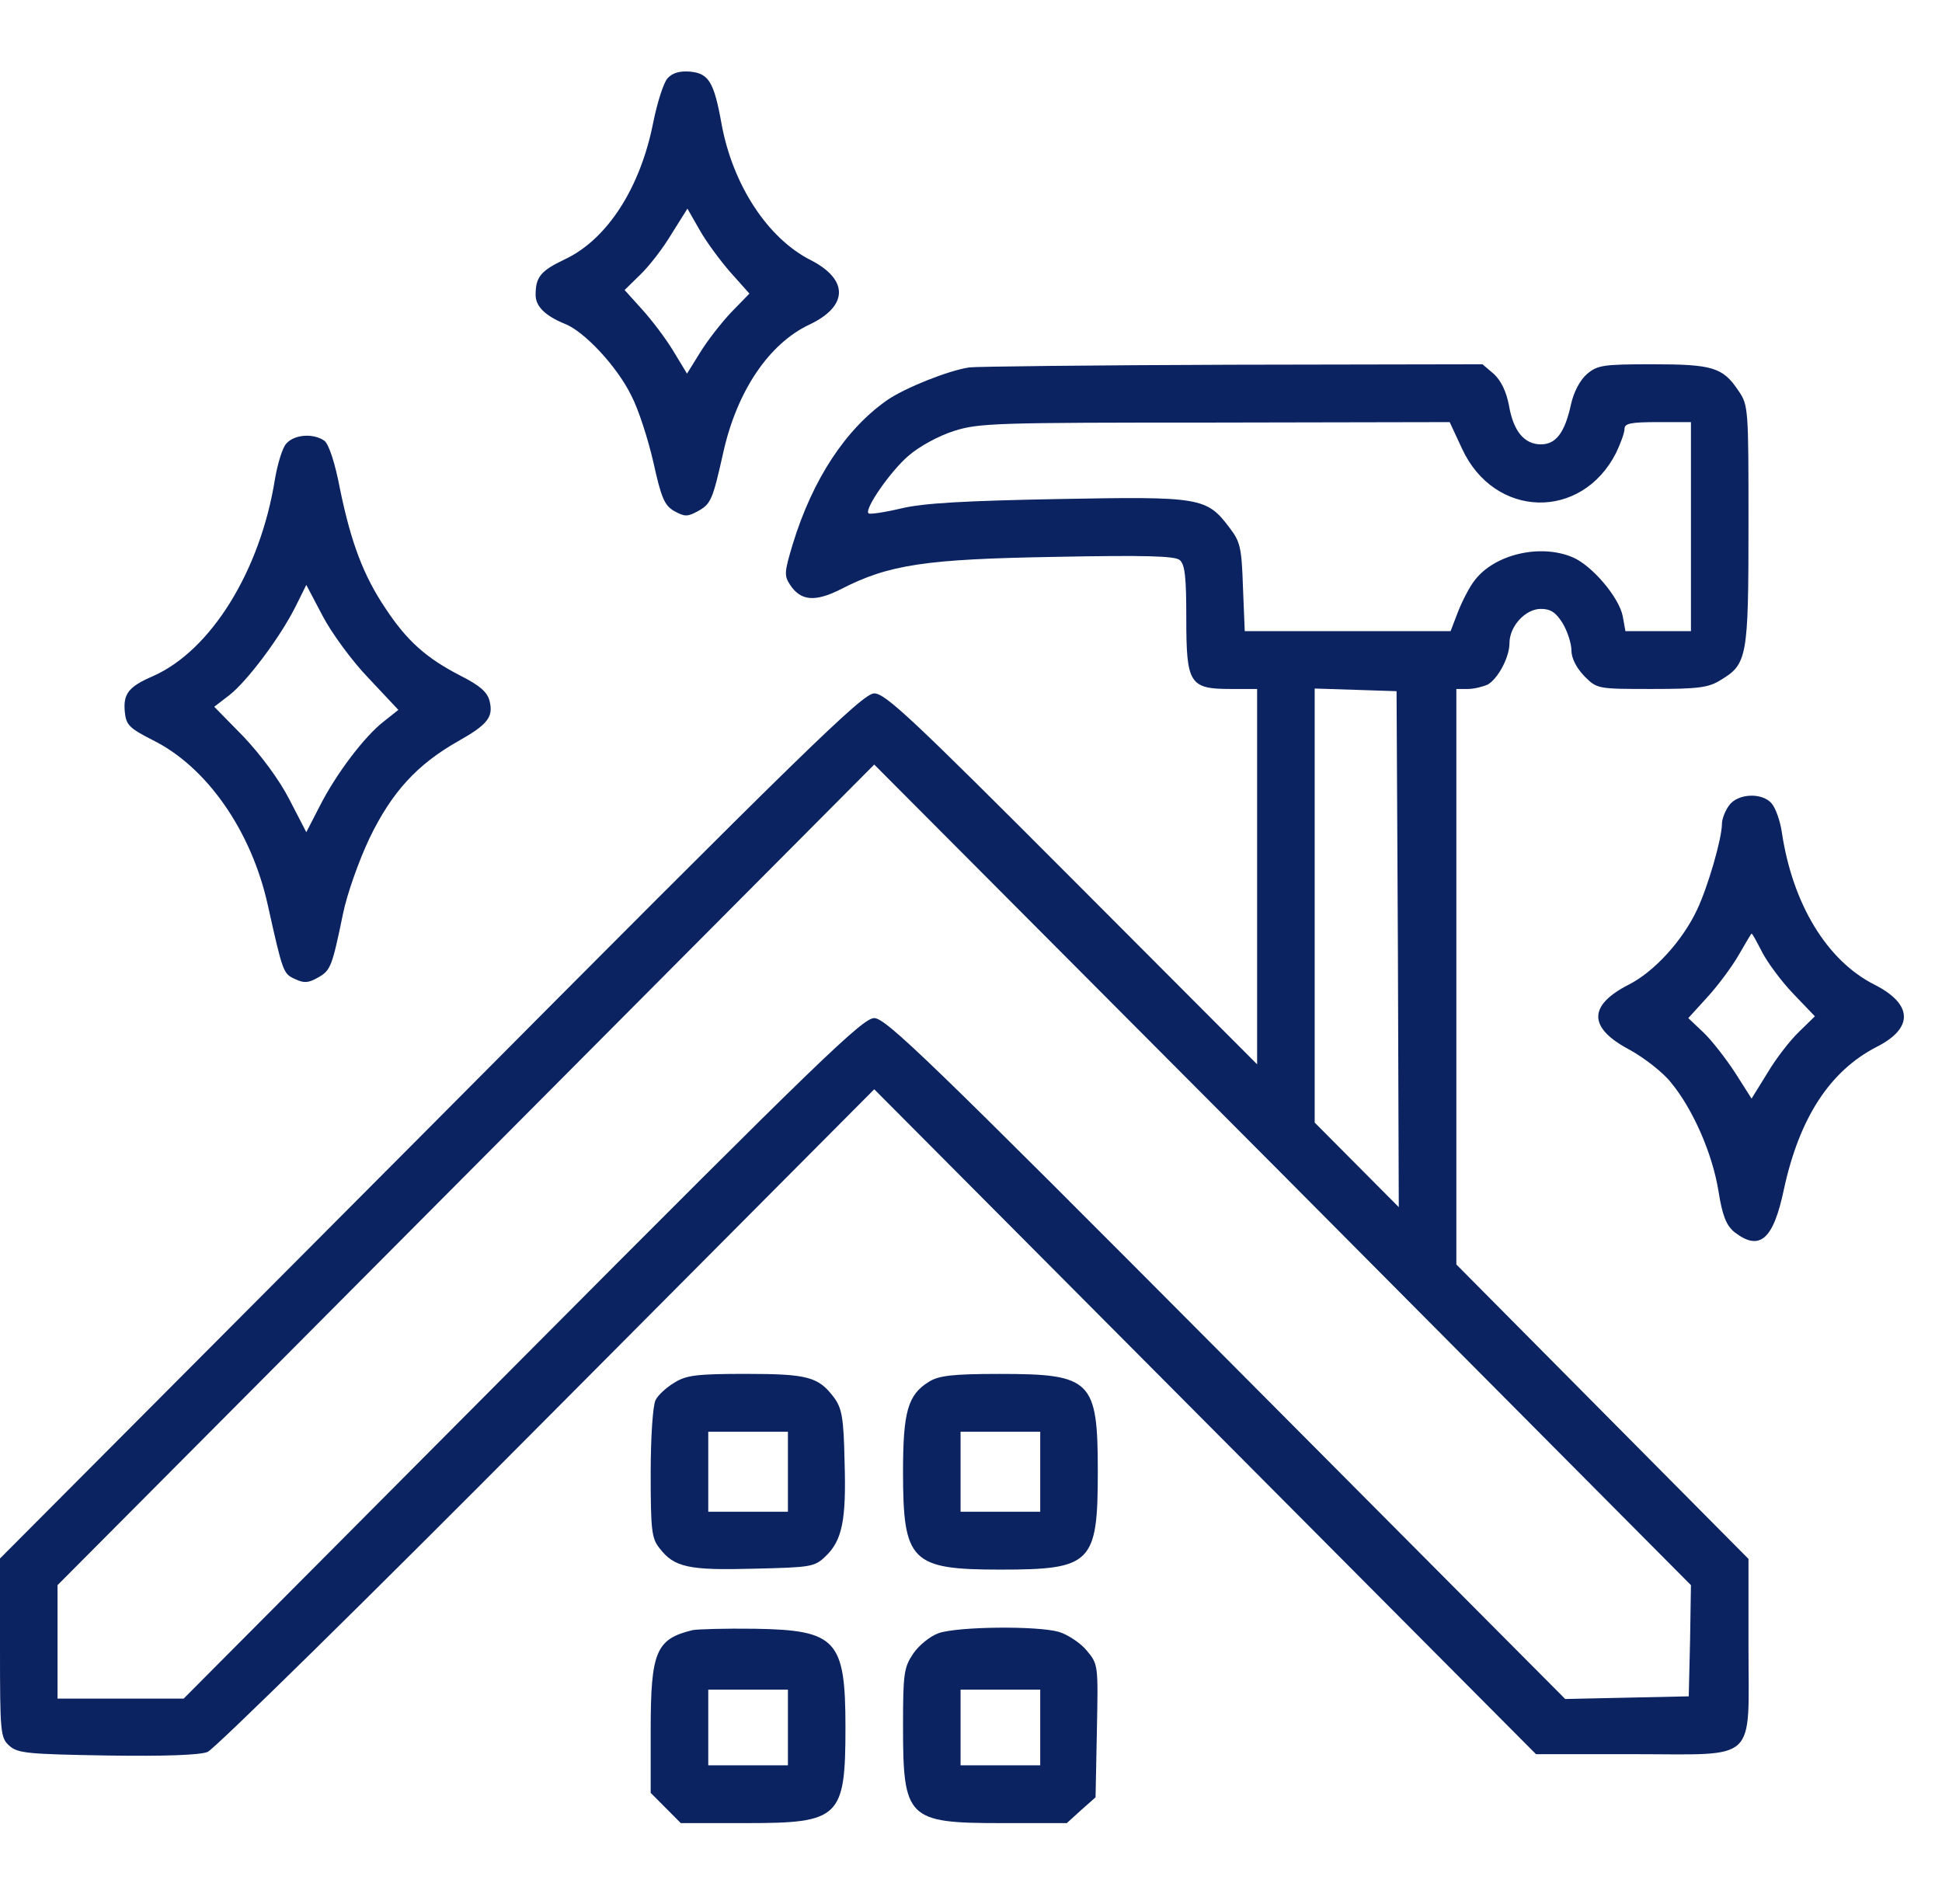
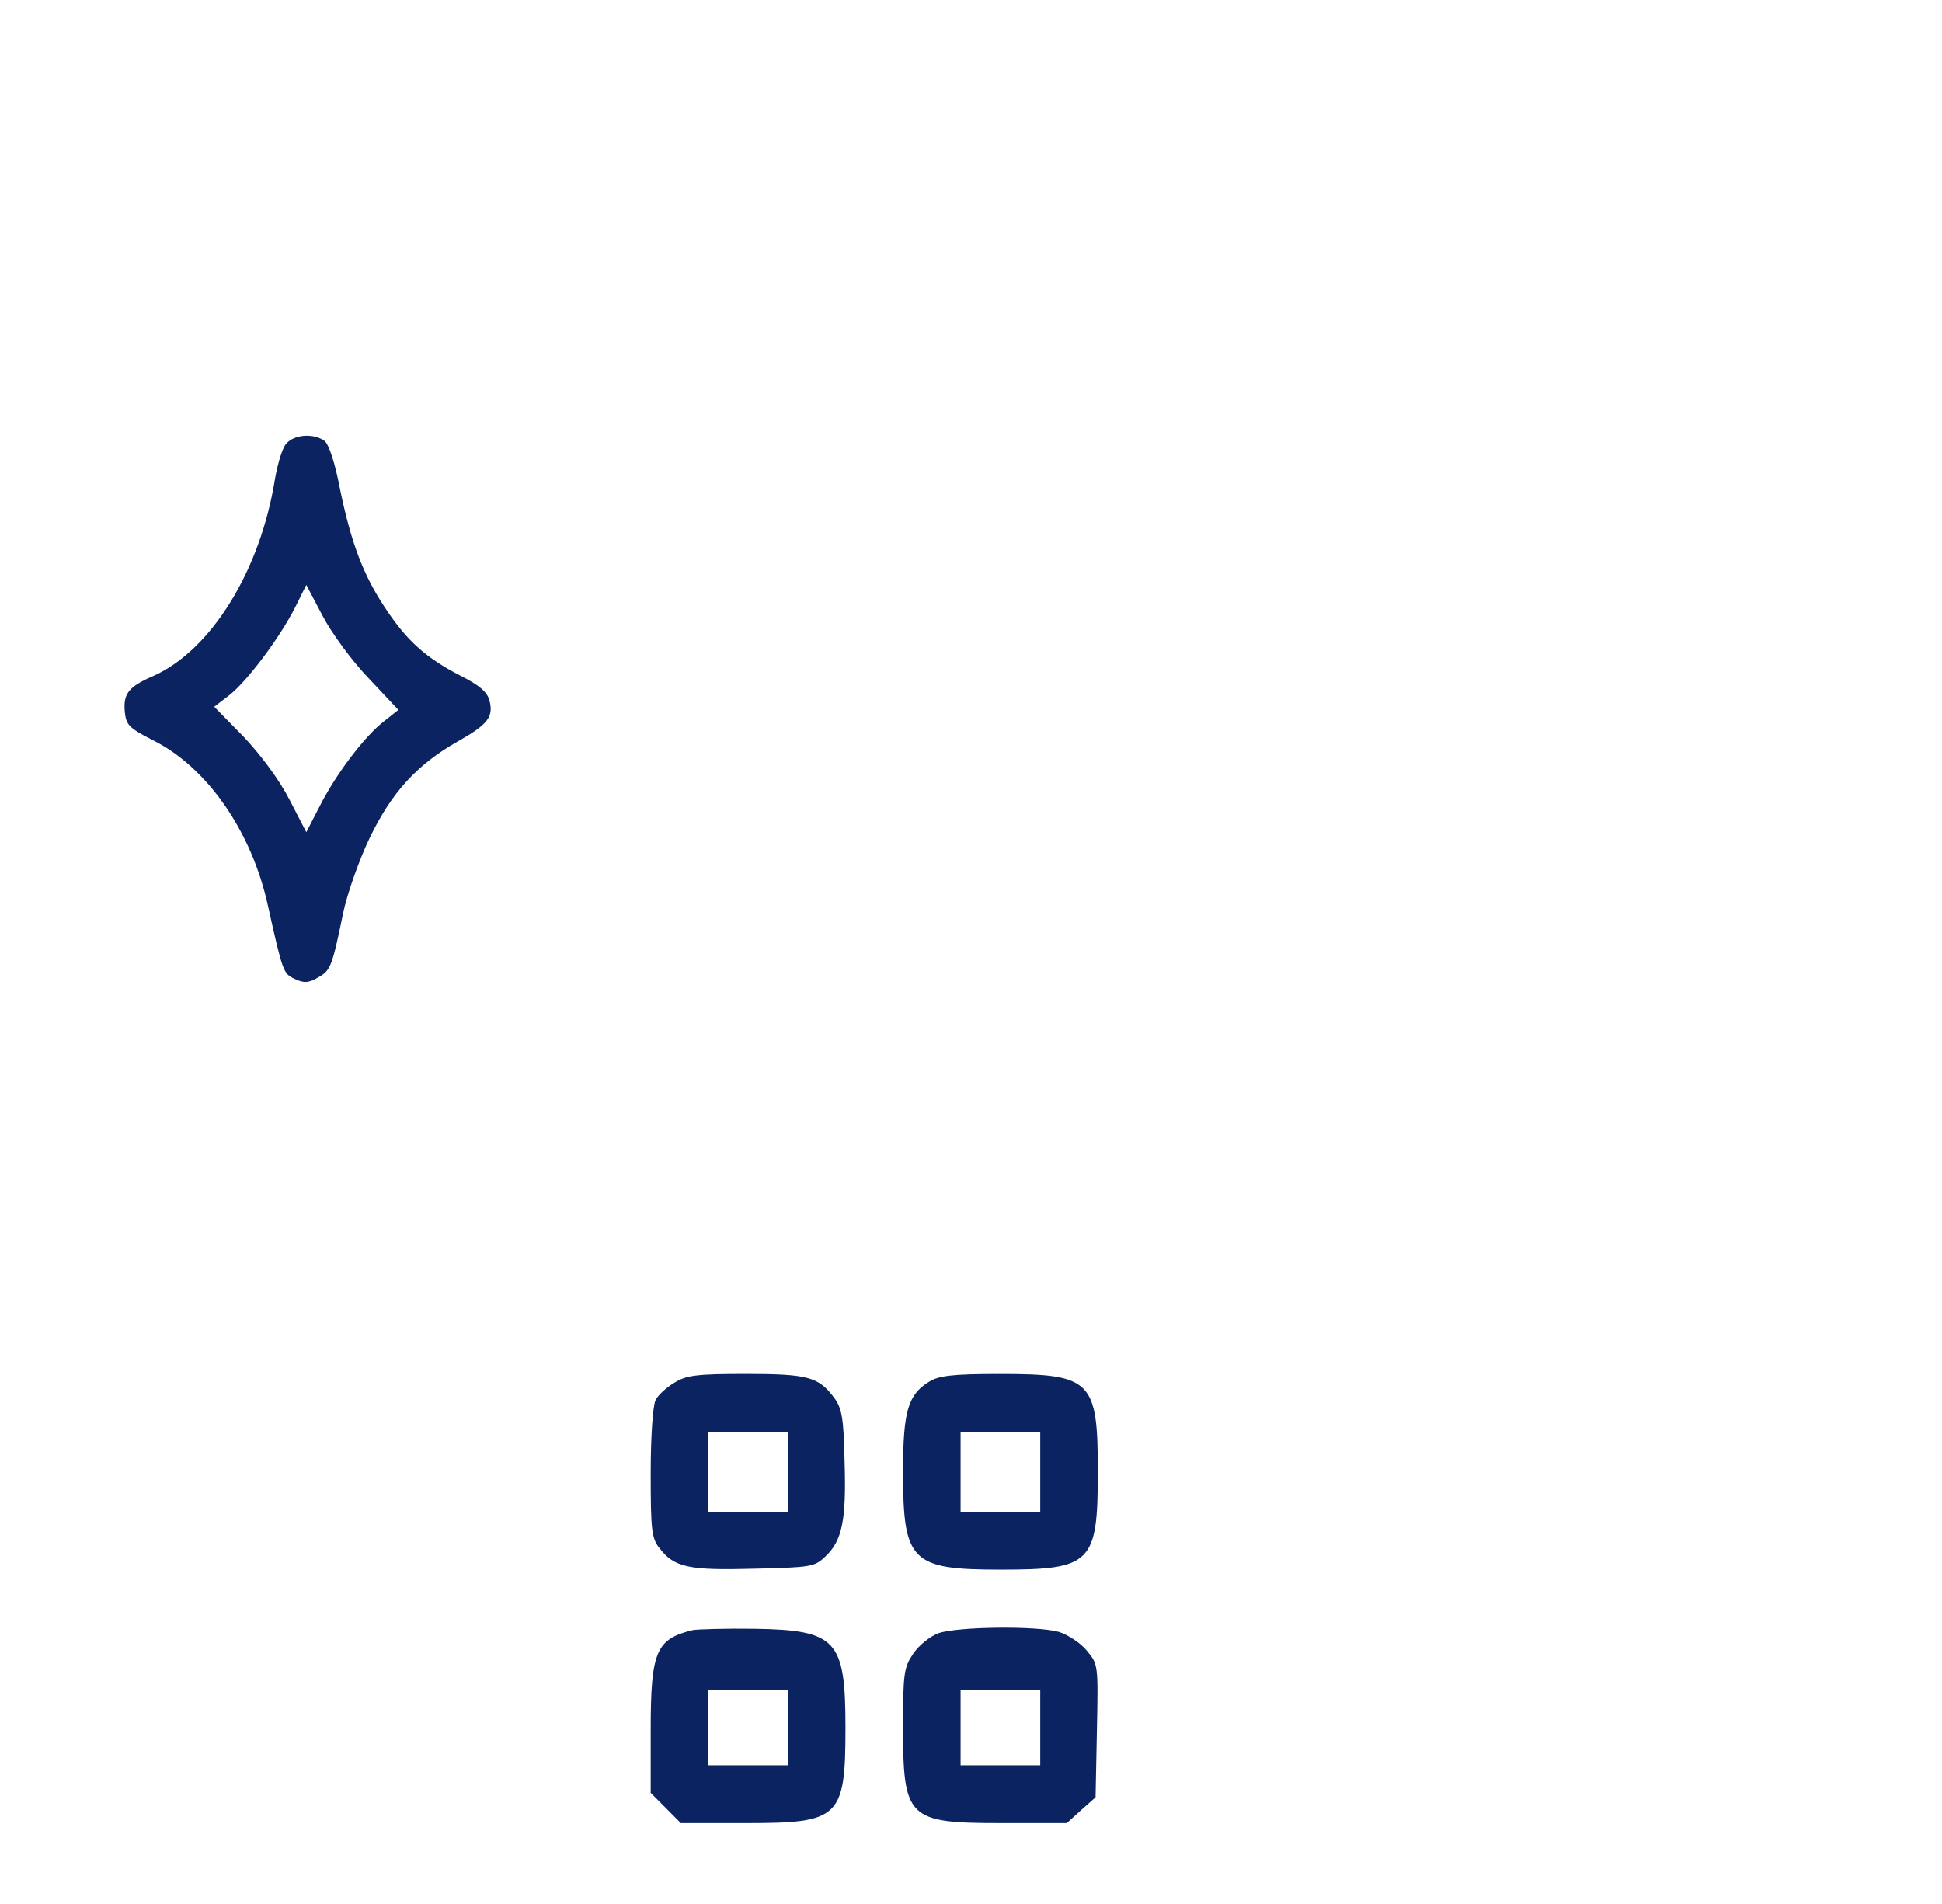
<svg xmlns="http://www.w3.org/2000/svg" width="51" height="50" viewBox="0 0 51 50" fill="none">
-   <path d="M17.53 2.057C17.426 2.173 17.263 2.687 17.158 3.201C16.821 4.93 15.949 6.285 14.833 6.81C14.194 7.114 14.066 7.277 14.066 7.745C14.066 8.048 14.322 8.294 14.833 8.504C15.345 8.702 16.205 9.625 16.577 10.384C16.763 10.735 17.019 11.529 17.158 12.136C17.367 13.082 17.449 13.269 17.705 13.421C17.984 13.573 18.053 13.573 18.332 13.421C18.669 13.234 18.716 13.129 18.995 11.879C19.355 10.268 20.192 9.029 21.25 8.527C22.273 8.048 22.296 7.348 21.297 6.834C20.157 6.261 19.239 4.848 18.948 3.248C18.751 2.15 18.611 1.928 18.123 1.881C17.844 1.858 17.658 1.916 17.53 2.057ZM19.181 7.149L19.681 7.71L19.204 8.2C18.948 8.469 18.576 8.948 18.39 9.251L18.042 9.812L17.681 9.216C17.484 8.889 17.112 8.399 16.856 8.118L16.403 7.616L16.809 7.219C17.042 6.997 17.414 6.518 17.635 6.145L18.053 5.479L18.367 6.028C18.542 6.343 18.914 6.845 19.181 7.149Z" fill="#0B2361" />
-   <path d="M25.458 9.648C24.9 9.73 23.773 10.185 23.308 10.501C22.215 11.26 21.343 12.58 20.82 14.285C20.599 15.021 20.588 15.114 20.75 15.36C21.029 15.78 21.401 15.815 22.076 15.476C23.343 14.822 24.308 14.682 27.702 14.624C30.062 14.577 30.852 14.6 30.98 14.706C31.12 14.822 31.154 15.161 31.154 16.236C31.154 17.953 31.236 18.093 32.317 18.093H33.014V23.022V27.95L28.155 23.08C23.959 18.875 23.25 18.209 22.959 18.209C22.657 18.209 21.18 19.646 11.311 29.574L0 40.927V43.274C0 45.505 0.012 45.634 0.244 45.844C0.465 46.042 0.721 46.066 2.825 46.101C4.324 46.124 5.254 46.089 5.452 46.007C5.626 45.937 9.637 42.001 14.357 37.248L22.959 28.605L31.643 37.329L40.338 46.066H42.907C46.197 46.066 45.918 46.334 45.918 43.228V40.938L42.082 37.072L38.246 33.206V25.649V18.093H38.548C38.711 18.093 38.943 18.034 39.071 17.976C39.338 17.824 39.641 17.263 39.641 16.89C39.641 16.446 40.059 15.99 40.466 15.99C40.722 15.99 40.861 16.084 41.036 16.364C41.163 16.574 41.268 16.901 41.268 17.076C41.268 17.287 41.396 17.532 41.605 17.754C41.942 18.093 41.954 18.093 43.384 18.093C44.593 18.093 44.872 18.058 45.186 17.859C45.883 17.439 45.918 17.275 45.918 13.794C45.918 10.723 45.918 10.641 45.651 10.256C45.244 9.648 44.977 9.566 43.395 9.566C42.093 9.566 41.954 9.59 41.675 9.823C41.489 9.987 41.326 10.302 41.257 10.618C41.094 11.365 40.861 11.669 40.466 11.669C40.036 11.669 39.745 11.33 39.629 10.653C39.559 10.279 39.42 9.999 39.234 9.823L38.932 9.566L32.34 9.578C28.713 9.59 25.621 9.625 25.458 9.648ZM38.397 11.786C39.245 13.619 41.535 13.678 42.442 11.891C42.559 11.645 42.663 11.365 42.663 11.26C42.663 11.12 42.826 11.085 43.535 11.085H44.407V13.83V16.574H43.547H42.686L42.617 16.189C42.524 15.687 41.803 14.846 41.303 14.636C40.454 14.273 39.257 14.554 38.734 15.231C38.594 15.406 38.408 15.768 38.292 16.06L38.095 16.574H35.398H32.689L32.642 15.418C32.608 14.39 32.573 14.227 32.294 13.865C31.689 13.059 31.538 13.035 27.795 13.105C25.342 13.152 24.261 13.21 23.668 13.351C23.226 13.456 22.831 13.514 22.808 13.479C22.692 13.374 23.389 12.37 23.854 11.973C24.133 11.727 24.645 11.447 25.052 11.318C25.703 11.108 26.168 11.097 31.91 11.097L38.071 11.085L38.397 11.786ZM36.711 24.925L36.734 31.7L35.63 30.59L34.526 29.48V23.781V18.081L35.607 18.116L36.676 18.151L36.711 24.925ZM44.384 43.087L44.349 44.547L42.721 44.582L41.105 44.617L32.201 35.671C24.412 27.845 23.261 26.736 22.959 26.736C22.657 26.736 21.506 27.845 13.717 35.671L4.824 44.606H3.162H1.511V43.123V41.627L12.229 30.859L22.959 20.078L33.689 30.847L44.407 41.627L44.384 43.087Z" fill="#0B2361" />
  <path d="M7.521 11.646C7.417 11.751 7.289 12.183 7.219 12.592C6.835 14.986 5.545 17.077 4.022 17.754C3.371 18.035 3.232 18.221 3.278 18.7C3.313 19.039 3.394 19.121 4.011 19.436C5.429 20.137 6.603 21.819 7.033 23.769C7.428 25.545 7.44 25.568 7.742 25.708C7.986 25.825 8.102 25.813 8.347 25.673C8.684 25.486 8.719 25.393 9.009 23.991C9.114 23.477 9.428 22.59 9.707 22.006C10.288 20.803 10.951 20.079 12.02 19.471C12.81 19.027 12.962 18.829 12.857 18.408C12.799 18.175 12.601 18 12.09 17.743C11.206 17.287 10.695 16.843 10.125 15.979C9.544 15.115 9.218 14.25 8.928 12.837C8.8 12.16 8.637 11.669 8.521 11.576C8.242 11.377 7.742 11.4 7.521 11.646ZM9.683 17.813L10.462 18.642L10.079 18.946C9.579 19.331 8.823 20.324 8.393 21.177L8.044 21.854L7.603 21.001C7.335 20.476 6.847 19.822 6.394 19.343L5.626 18.56L6.022 18.256C6.487 17.894 7.347 16.75 7.754 15.944L8.044 15.36L8.474 16.177C8.707 16.621 9.242 17.357 9.683 17.813Z" fill="#0B2361" />
-   <path d="M45.407 21.153C45.302 21.293 45.221 21.515 45.221 21.632C45.221 22.017 44.86 23.267 44.57 23.886C44.186 24.704 43.442 25.521 42.768 25.86C41.698 26.409 41.71 26.993 42.791 27.565C43.175 27.776 43.675 28.161 43.884 28.43C44.453 29.119 44.965 30.275 45.128 31.268C45.232 31.933 45.337 32.179 45.546 32.354C46.209 32.868 46.569 32.564 46.848 31.233C47.255 29.352 48.057 28.126 49.278 27.495C50.254 27.005 50.242 26.374 49.231 25.86C47.976 25.229 47.069 23.734 46.79 21.831C46.743 21.538 46.627 21.212 46.523 21.095C46.267 20.803 45.627 20.838 45.407 21.153ZM46.278 25.007C46.418 25.276 46.778 25.767 47.092 26.094L47.662 26.689L47.243 27.098C47.011 27.32 46.639 27.799 46.418 28.173L45.999 28.85L45.569 28.173C45.325 27.799 44.953 27.32 44.732 27.11L44.337 26.736L44.837 26.187C45.116 25.883 45.488 25.381 45.662 25.078C45.837 24.774 45.988 24.517 45.999 24.517C46.023 24.517 46.139 24.739 46.278 25.007Z" fill="#0B2361" />
  <path d="M17.705 36.313C17.507 36.43 17.274 36.64 17.216 36.769C17.147 36.897 17.088 37.715 17.088 38.684C17.088 40.179 17.112 40.401 17.321 40.658C17.705 41.16 18.088 41.242 19.797 41.195C21.285 41.16 21.39 41.148 21.669 40.88C22.122 40.459 22.227 39.91 22.18 38.392C22.157 37.236 22.11 36.979 21.901 36.698C21.494 36.161 21.227 36.079 19.588 36.079C18.297 36.079 18.018 36.114 17.705 36.313ZM20.692 38.649V39.7H19.646H18.6V38.649V37.598H19.646H20.692V38.649Z" fill="#0B2361" />
  <path d="M24.389 36.29C23.843 36.629 23.715 37.072 23.715 38.649C23.715 41.008 23.924 41.219 26.272 41.219C28.667 41.219 28.83 41.055 28.83 38.649C28.83 36.243 28.667 36.08 26.249 36.08C25.005 36.08 24.645 36.126 24.389 36.29ZM27.318 38.649V39.7H26.272H25.226V38.649V37.598H26.272H27.318V38.649Z" fill="#0B2361" />
  <path d="M18.193 42.807C17.228 43.041 17.088 43.368 17.088 45.435V47.082L17.484 47.479L17.879 47.876H19.611C22.052 47.876 22.203 47.736 22.203 45.365C22.203 43.064 21.971 42.807 19.82 42.772C19.053 42.761 18.321 42.784 18.193 42.807ZM20.692 45.365V46.358H19.646H18.6V45.365V44.372H19.646H20.692V45.365Z" fill="#0B2361" />
  <path d="M24.645 42.889C24.424 42.971 24.133 43.204 23.982 43.426C23.738 43.788 23.715 43.952 23.715 45.33C23.715 47.759 23.831 47.876 26.295 47.876H28.016L28.388 47.538L28.771 47.199L28.806 45.447C28.841 43.718 28.841 43.706 28.539 43.344C28.376 43.146 28.039 42.924 27.807 42.854C27.225 42.69 25.145 42.714 24.645 42.889ZM27.318 45.365V46.358H26.272H25.226V45.365V44.372H26.272H27.318V45.365Z" fill="#0B2361" />
</svg>